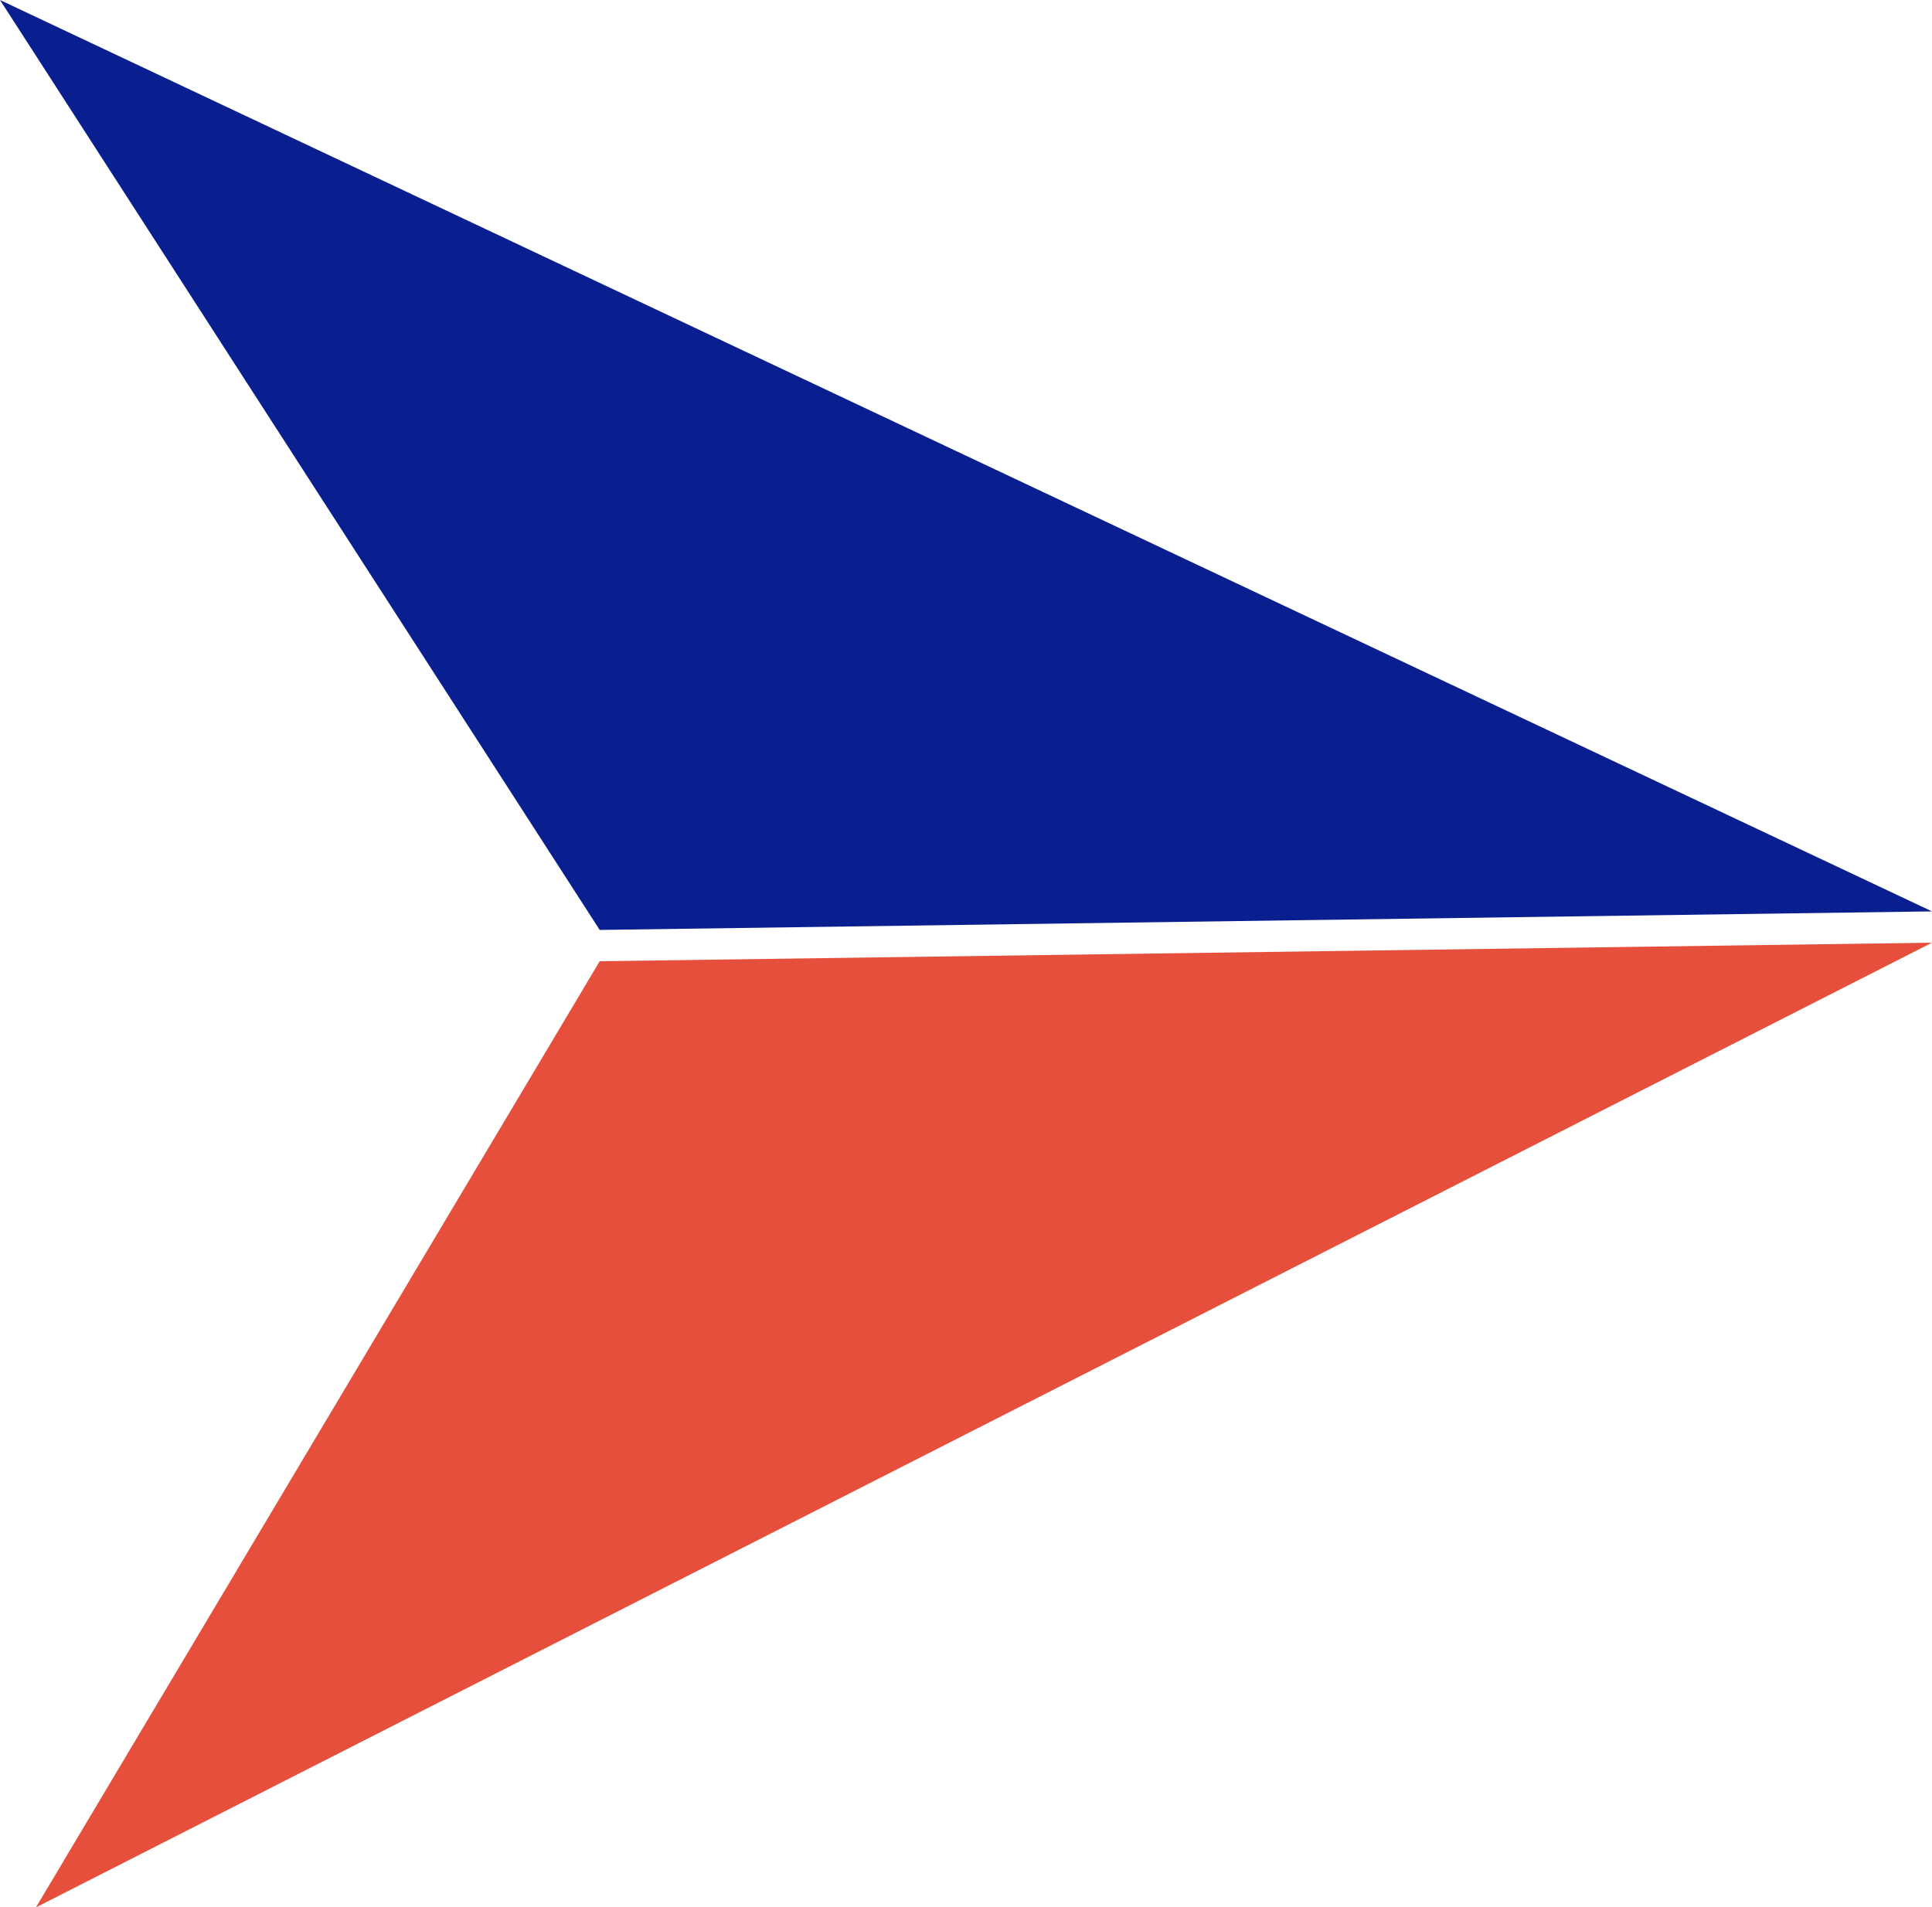
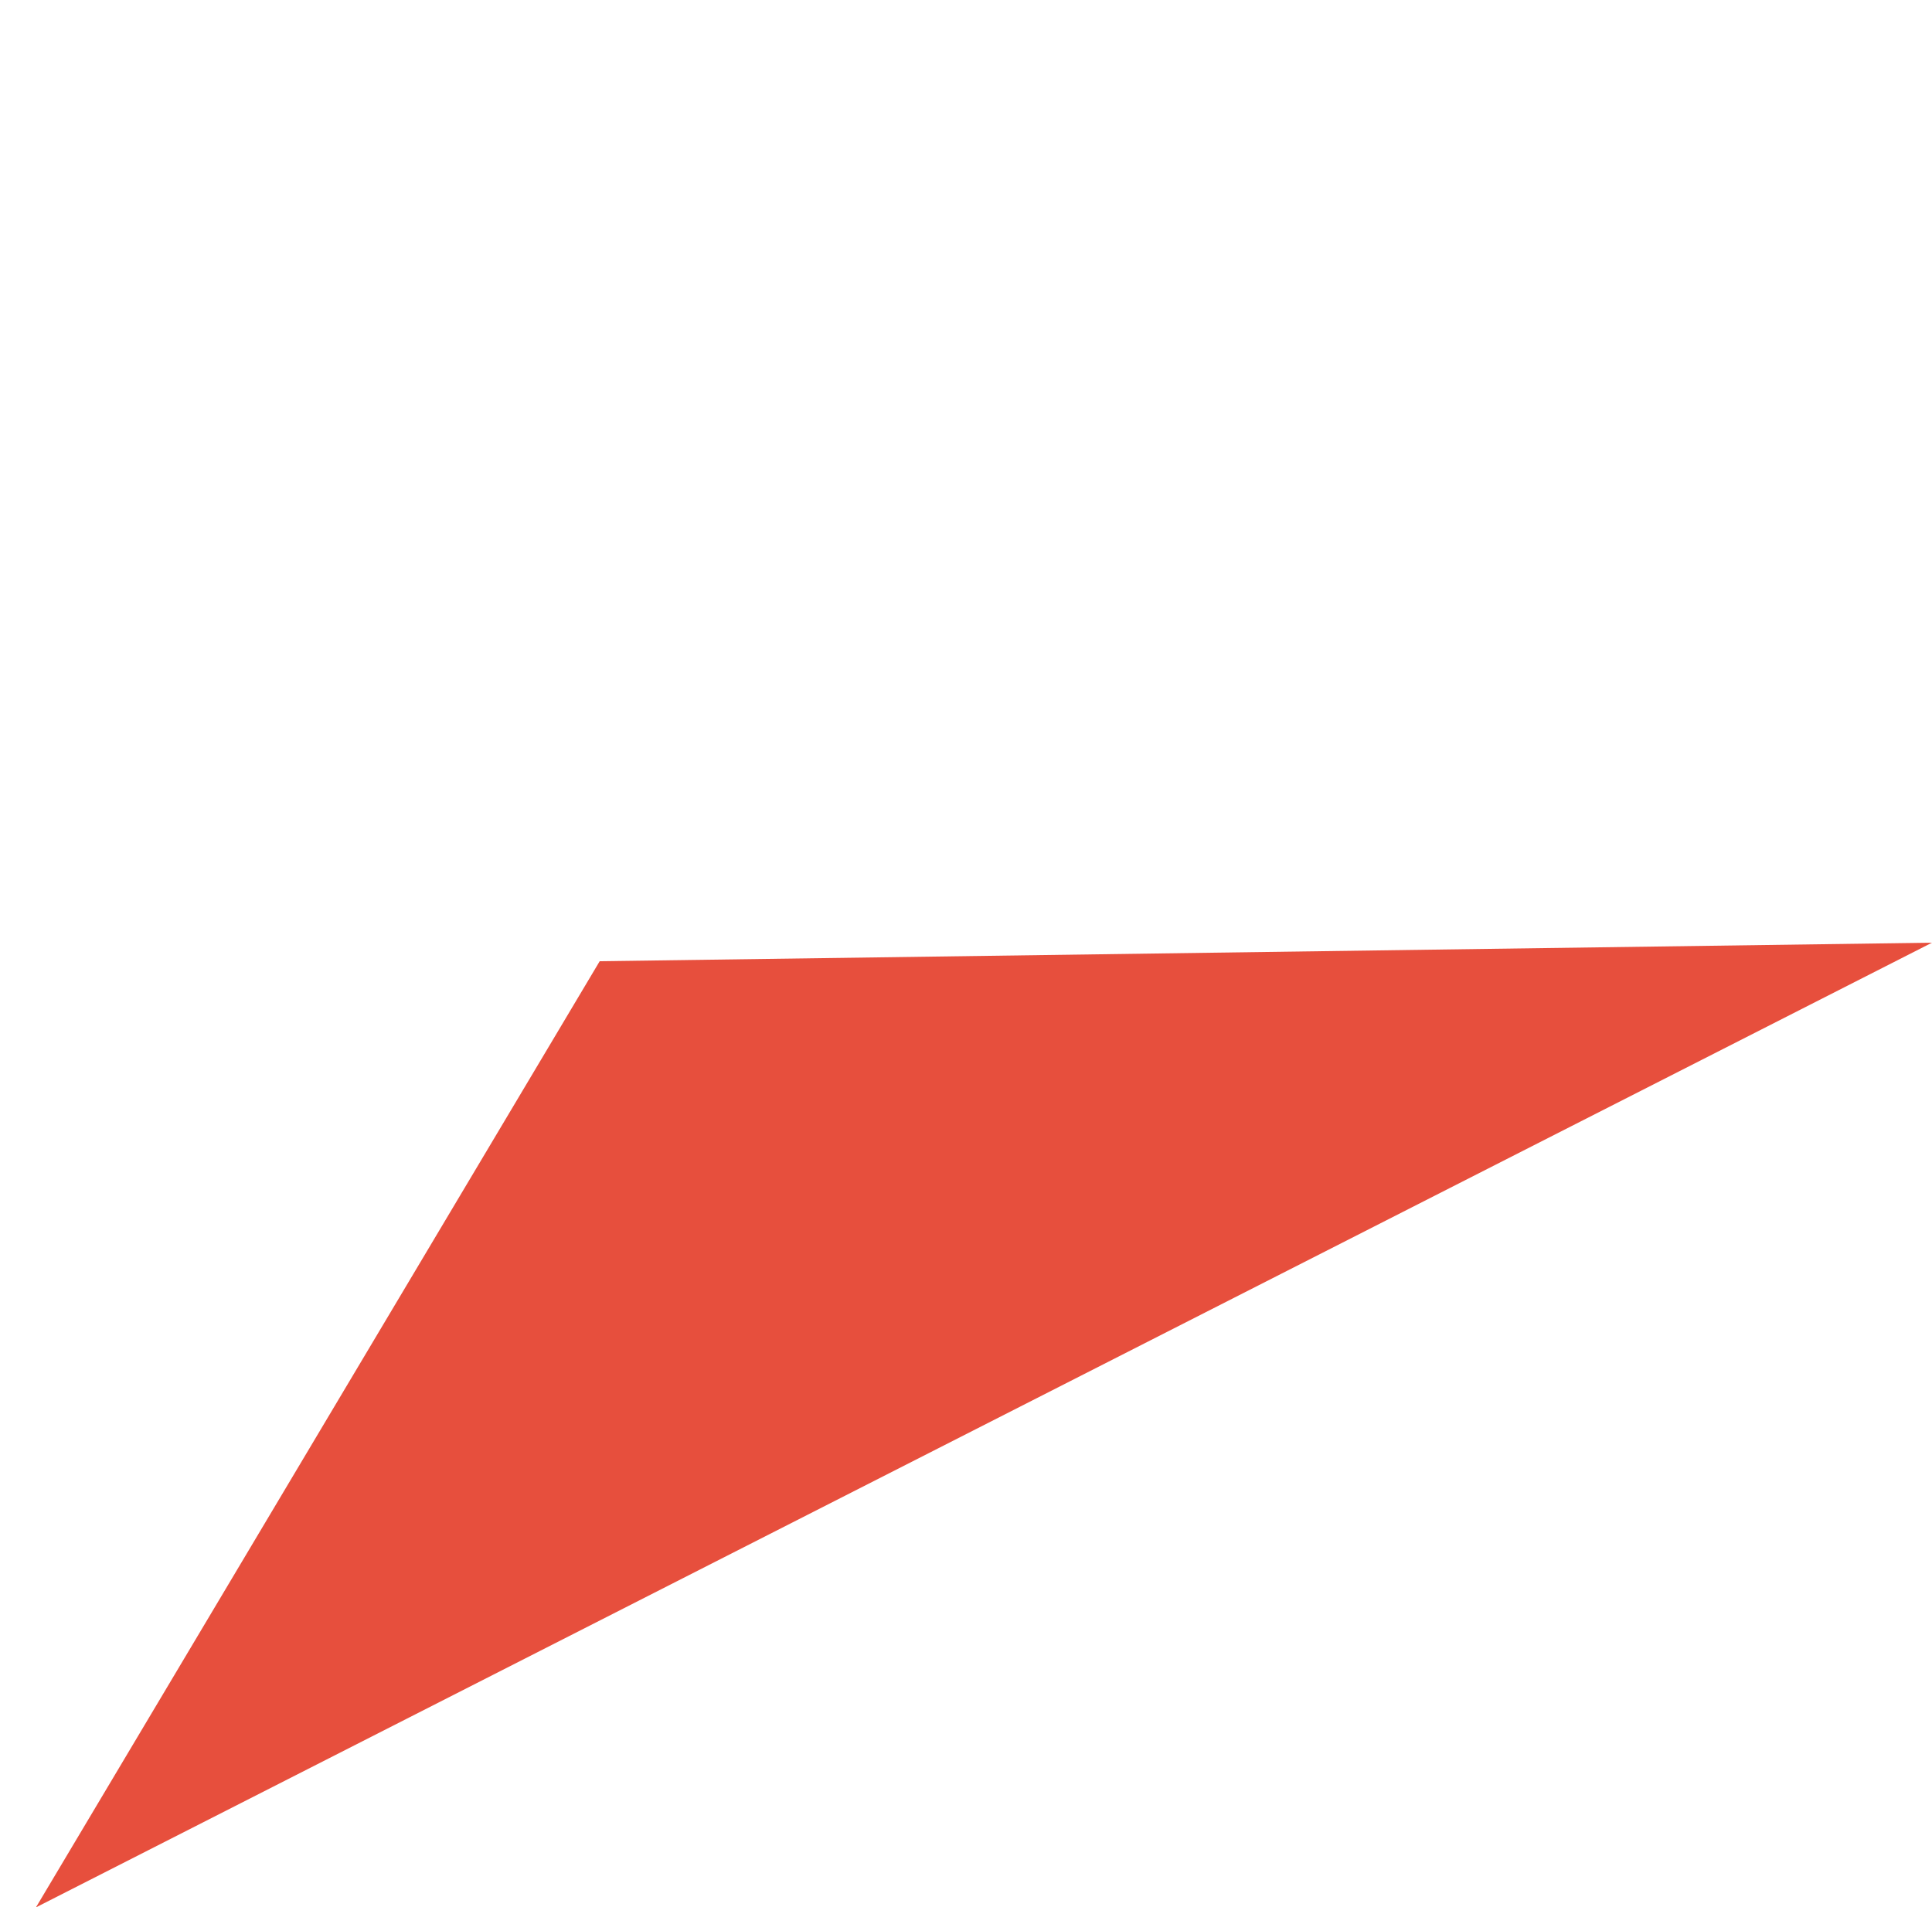
<svg xmlns="http://www.w3.org/2000/svg" version="1.1" id="Layer_1" x="0px" y="0px" viewBox="0 0 500 493.7" style="enable-background:new 0 0 500 493.7;" xml:space="preserve">
  <style type="text/css">
	.st0{fill:#E74F3D;}
	.st1{fill:#0A1F8F;}
</style>
  <path class="st0" d="M155.2,248.8L500,244L9.3,493.7L155.2,248.8z" />
-   <path class="st1" d="M155.2,240.7l344.8-4.8L0,0L155.2,240.7z" />
</svg>